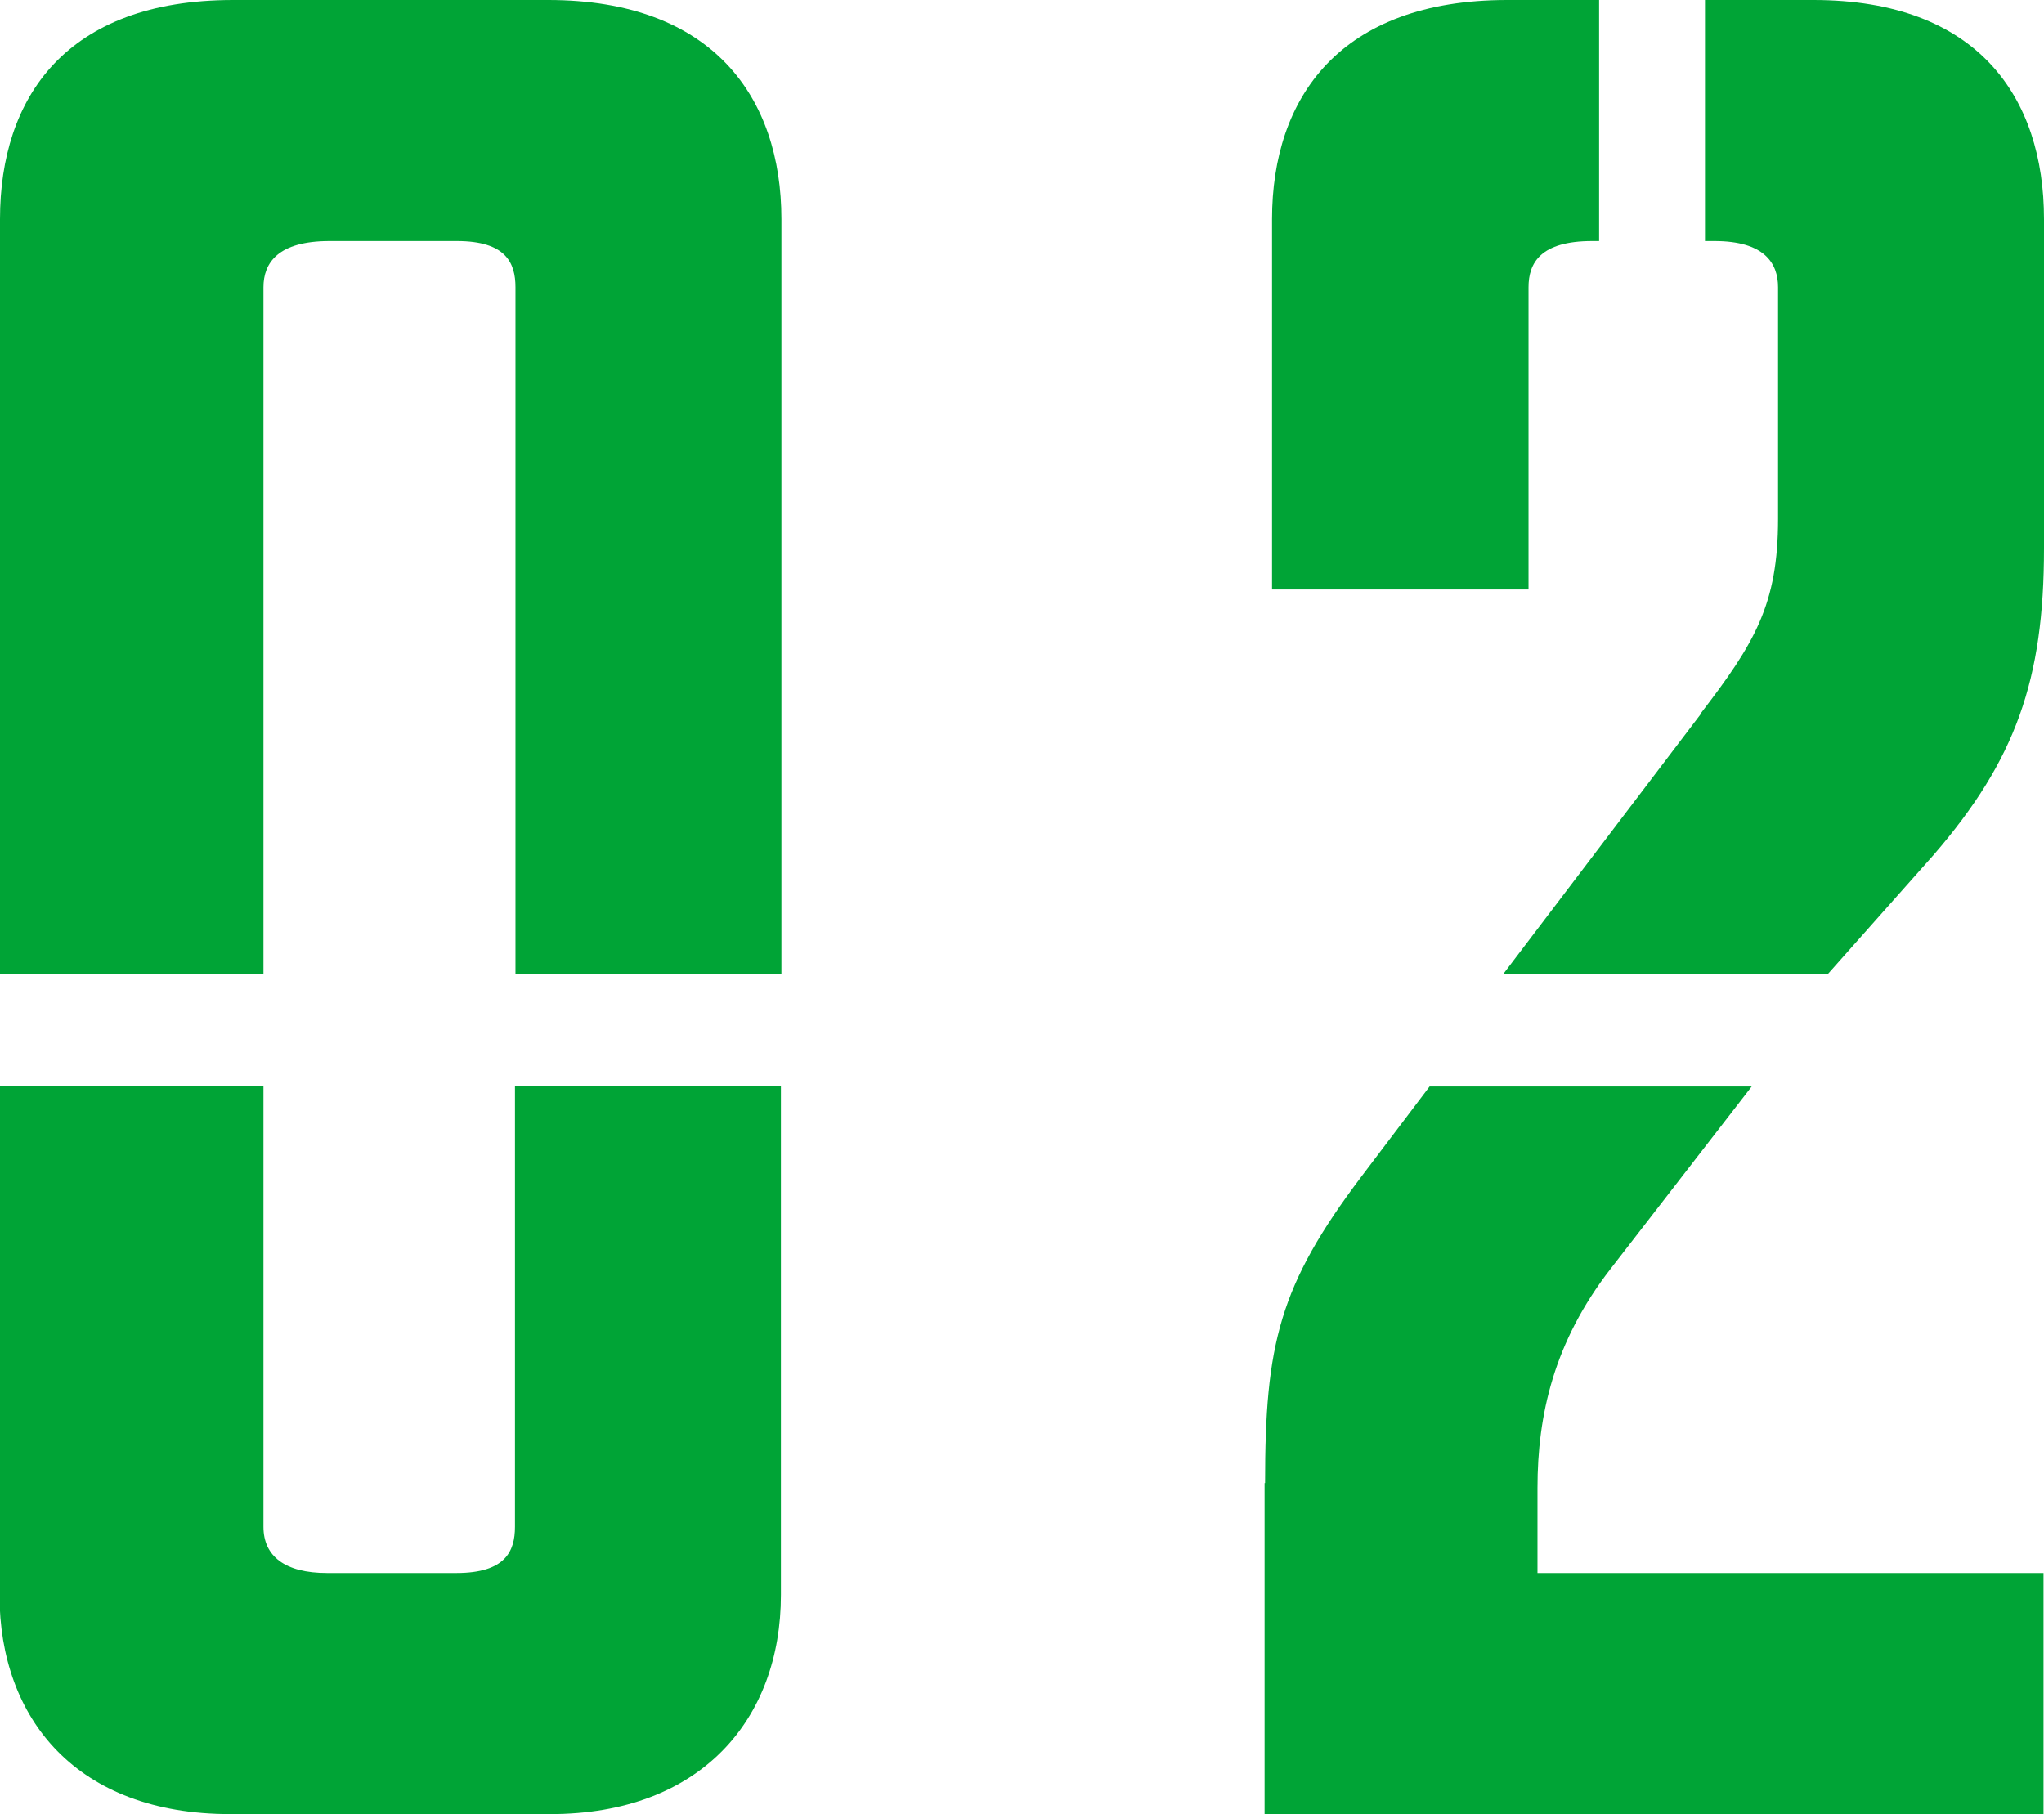
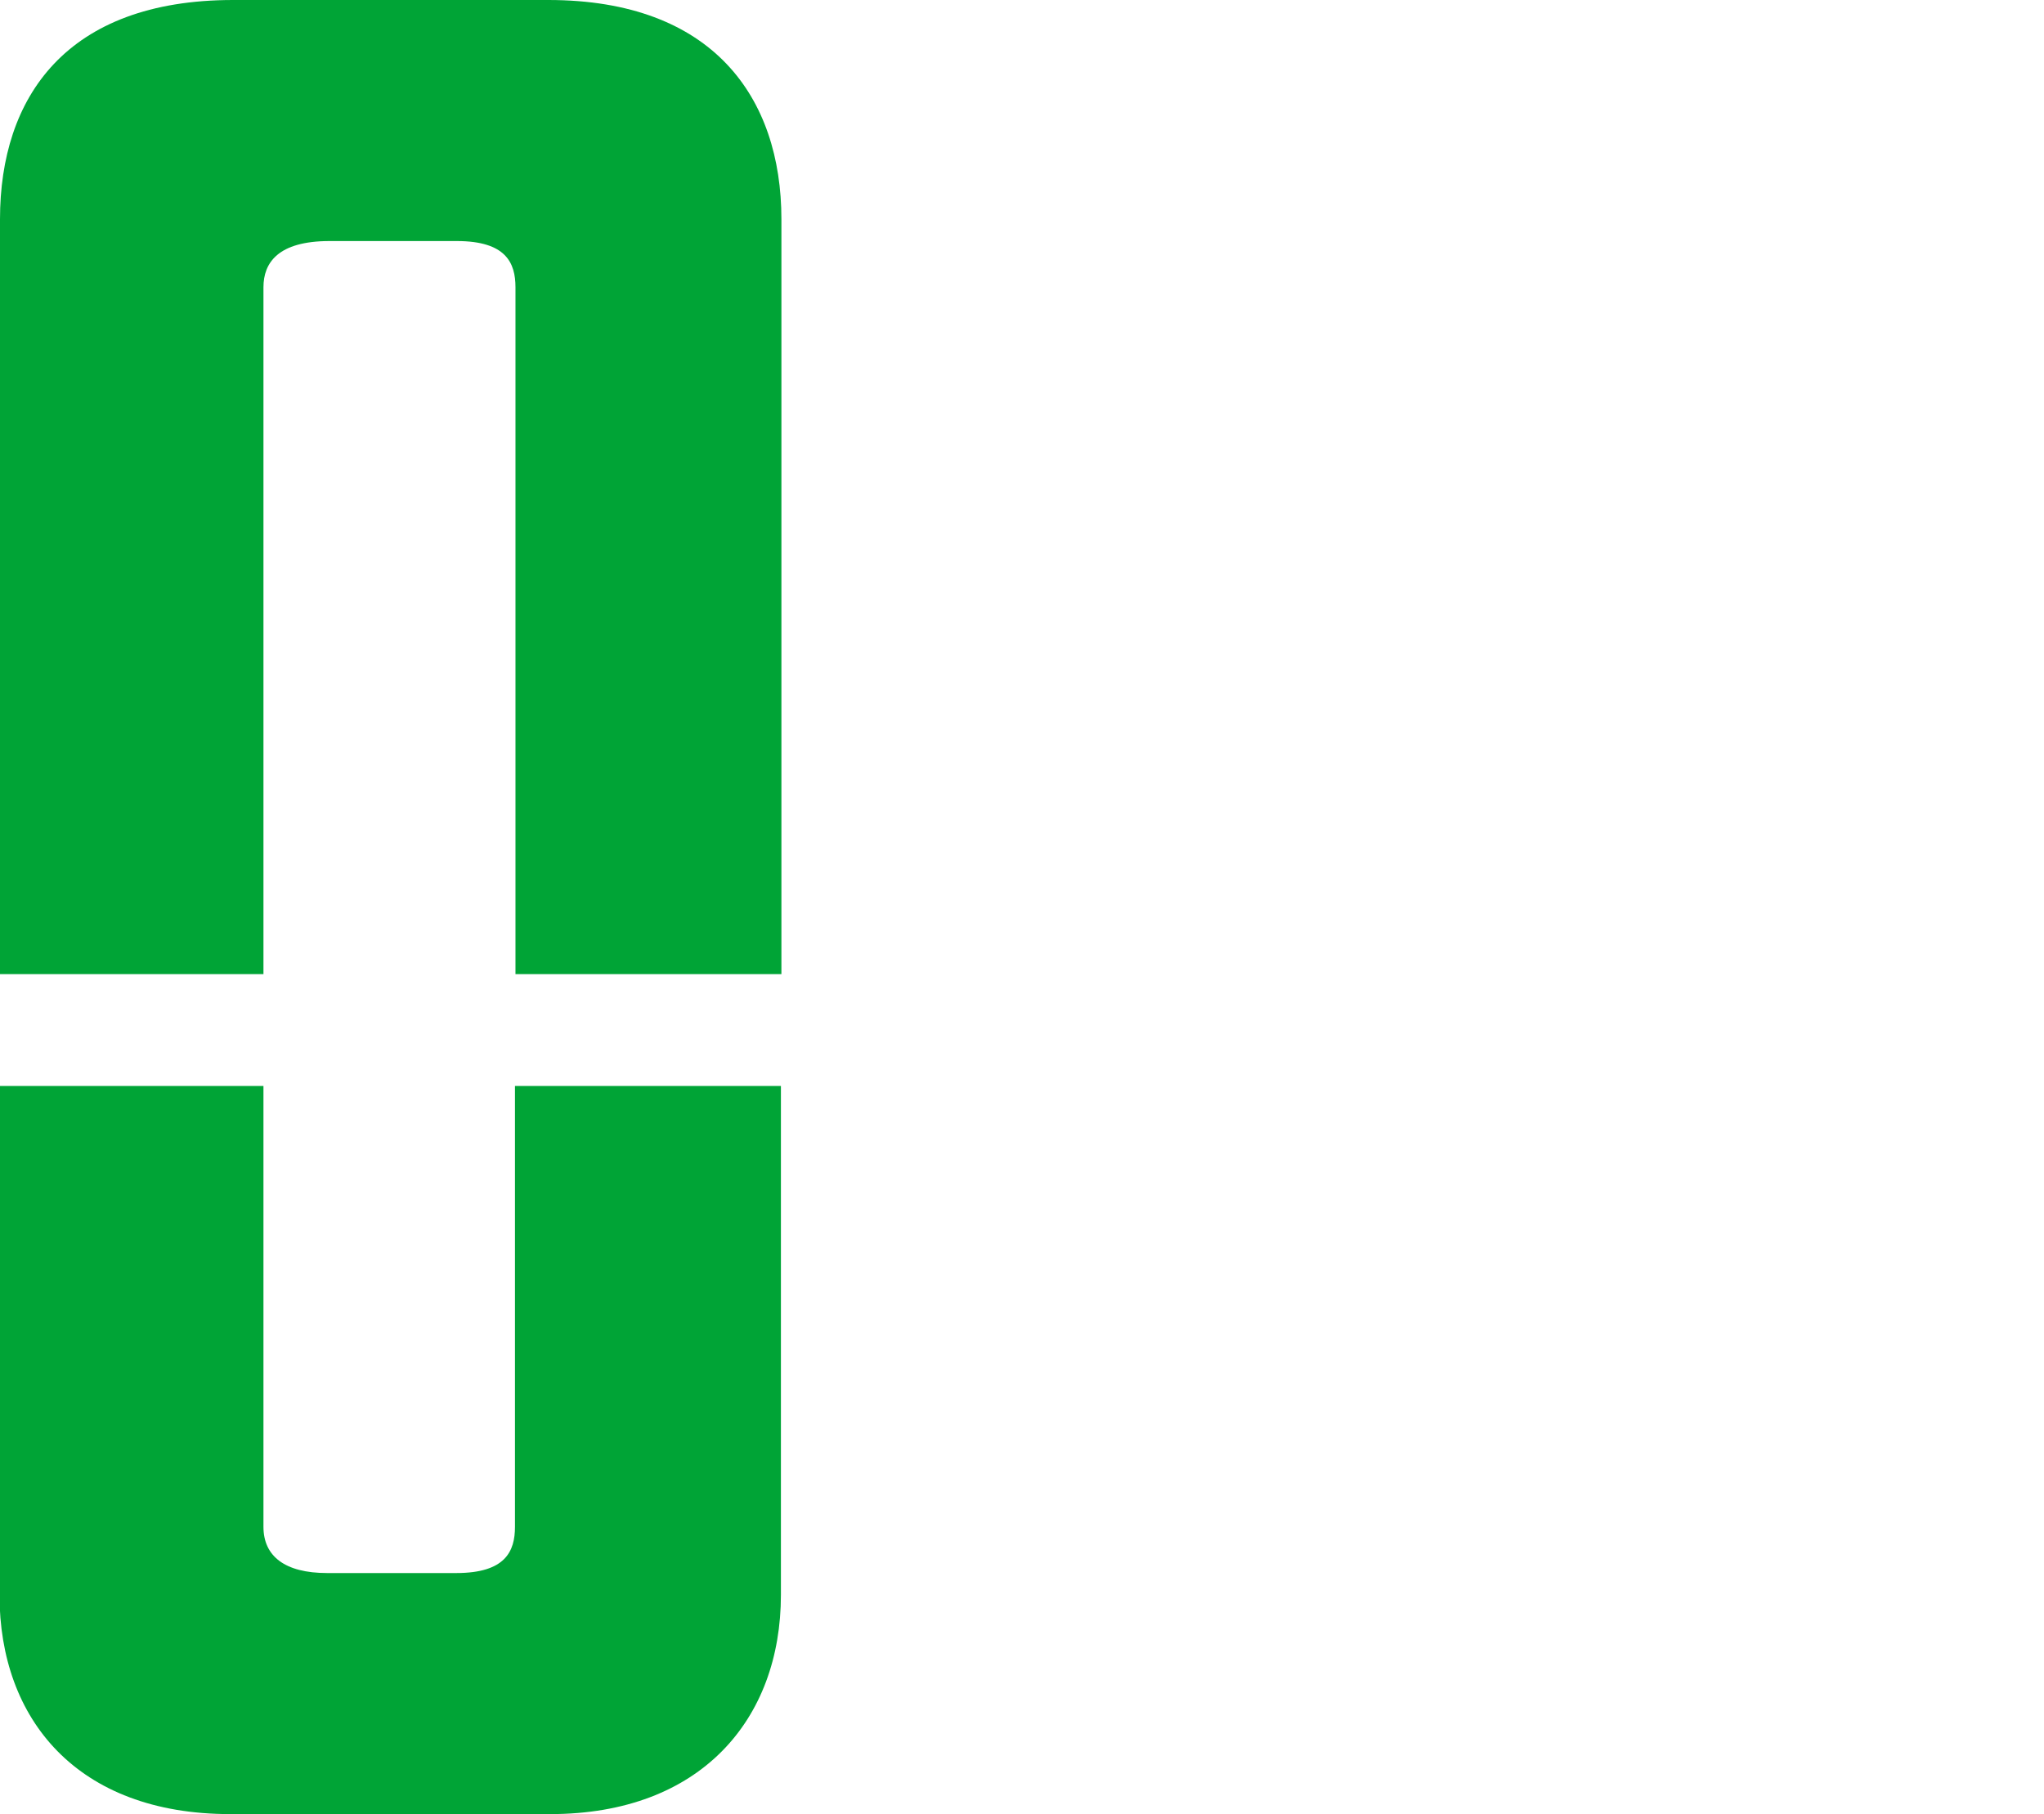
<svg xmlns="http://www.w3.org/2000/svg" id="_レイヤー_2" data-name="レイヤー 2" viewBox="0 0 41.12 36.5">
  <defs>
    <style>
      .cls-1 {
        fill: #00a436;
      }
    </style>
  </defs>
  <g id="_レイヤー_1-2" data-name="レイヤー 1">
    <g>
      <path class="cls-1" d="M0,4.41C0,1.96,1.33,0,4.69,0h6.34c3.31,0,4.69,1.96,4.69,4.41v15.19h-5.35V5.78c0-.49-.19-.93-1.18-.93h-2.56c-1.04,0-1.33.44-1.33.93v13.82H0V4.41ZM0,21.85h5.3v8.87c0,.59.43.93,1.28.93h2.6c.99,0,1.18-.44,1.18-.93v-8.87h5.35v10.24c0,2.5-1.61,4.41-4.64,4.41h-6.44c-3.08,0-4.64-1.91-4.64-4.41v-10.24Z" />
-       <path class="cls-1" d="M25.45,29.84c0-2.79.28-3.97,1.94-6.17l1.37-1.81h6.48l-2.84,3.67c-1.14,1.47-1.47,2.94-1.47,4.41v1.71h10.18v4.85h-15.67v-6.66ZM25.59,4.41c0-2.45,1.37-4.41,4.73-4.41h1.85v4.85h-.14c-1.04,0-1.28.44-1.28.93v6.08h-5.16v-7.45ZM34.21,14.36c1.09-1.42,1.56-2.2,1.56-3.92v-4.66c0-.49-.28-.93-1.28-.93h-.19V0h2.18c3.31,0,4.64,1.96,4.64,4.41v6.62c0,2.65-.57,4.26-2.22,6.17l-2.13,2.4h-6.53l3.98-5.24Z" />
    </g>
  </g>
</svg>